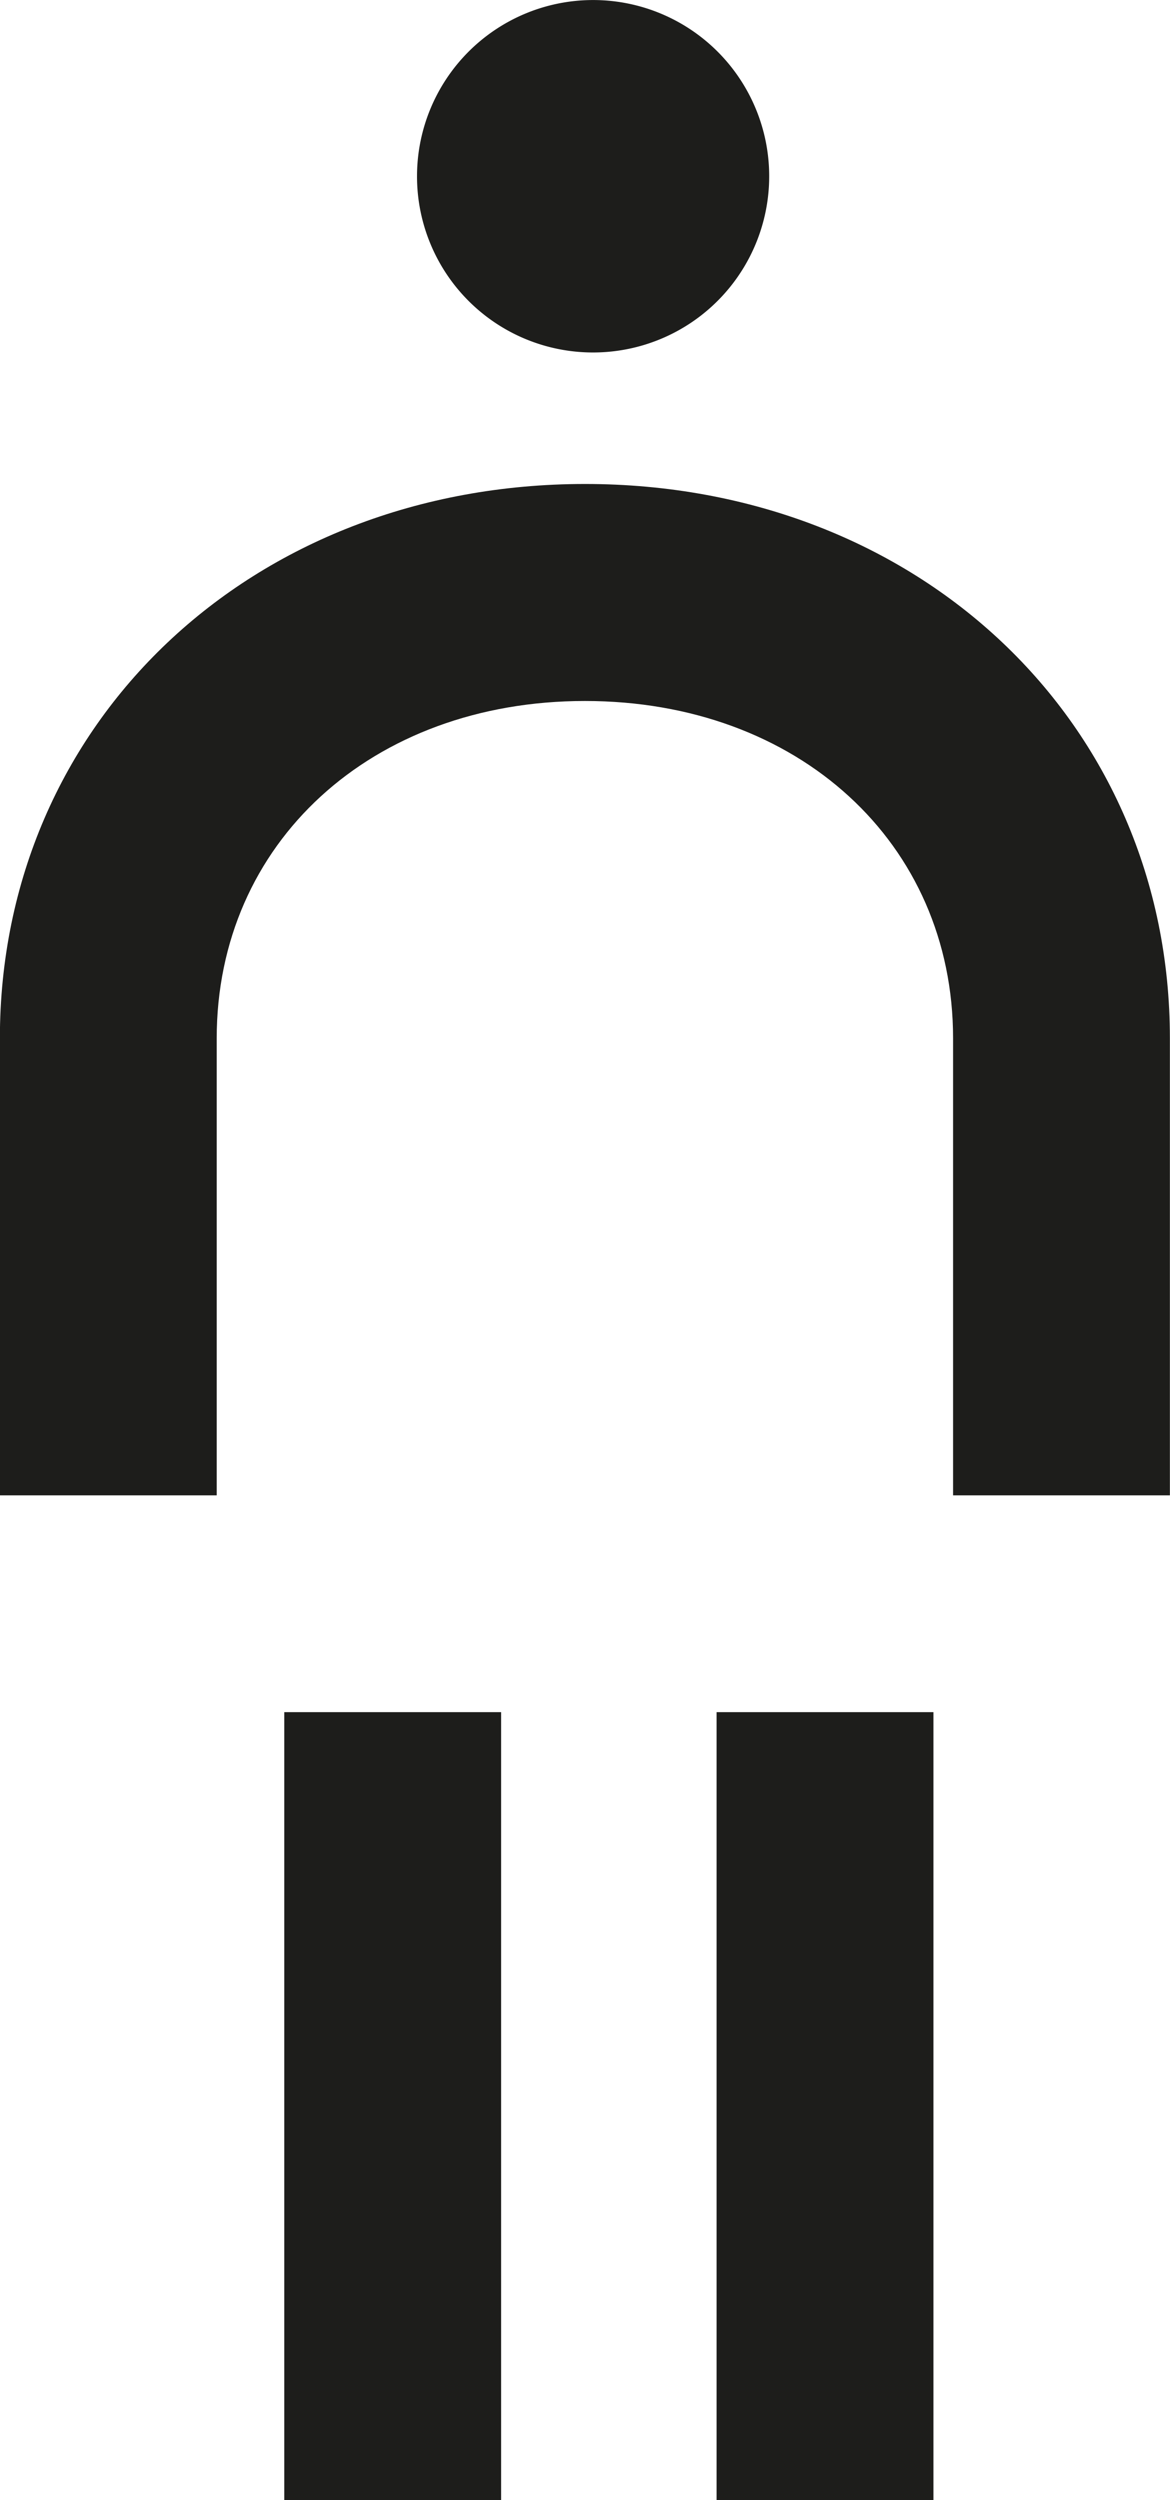
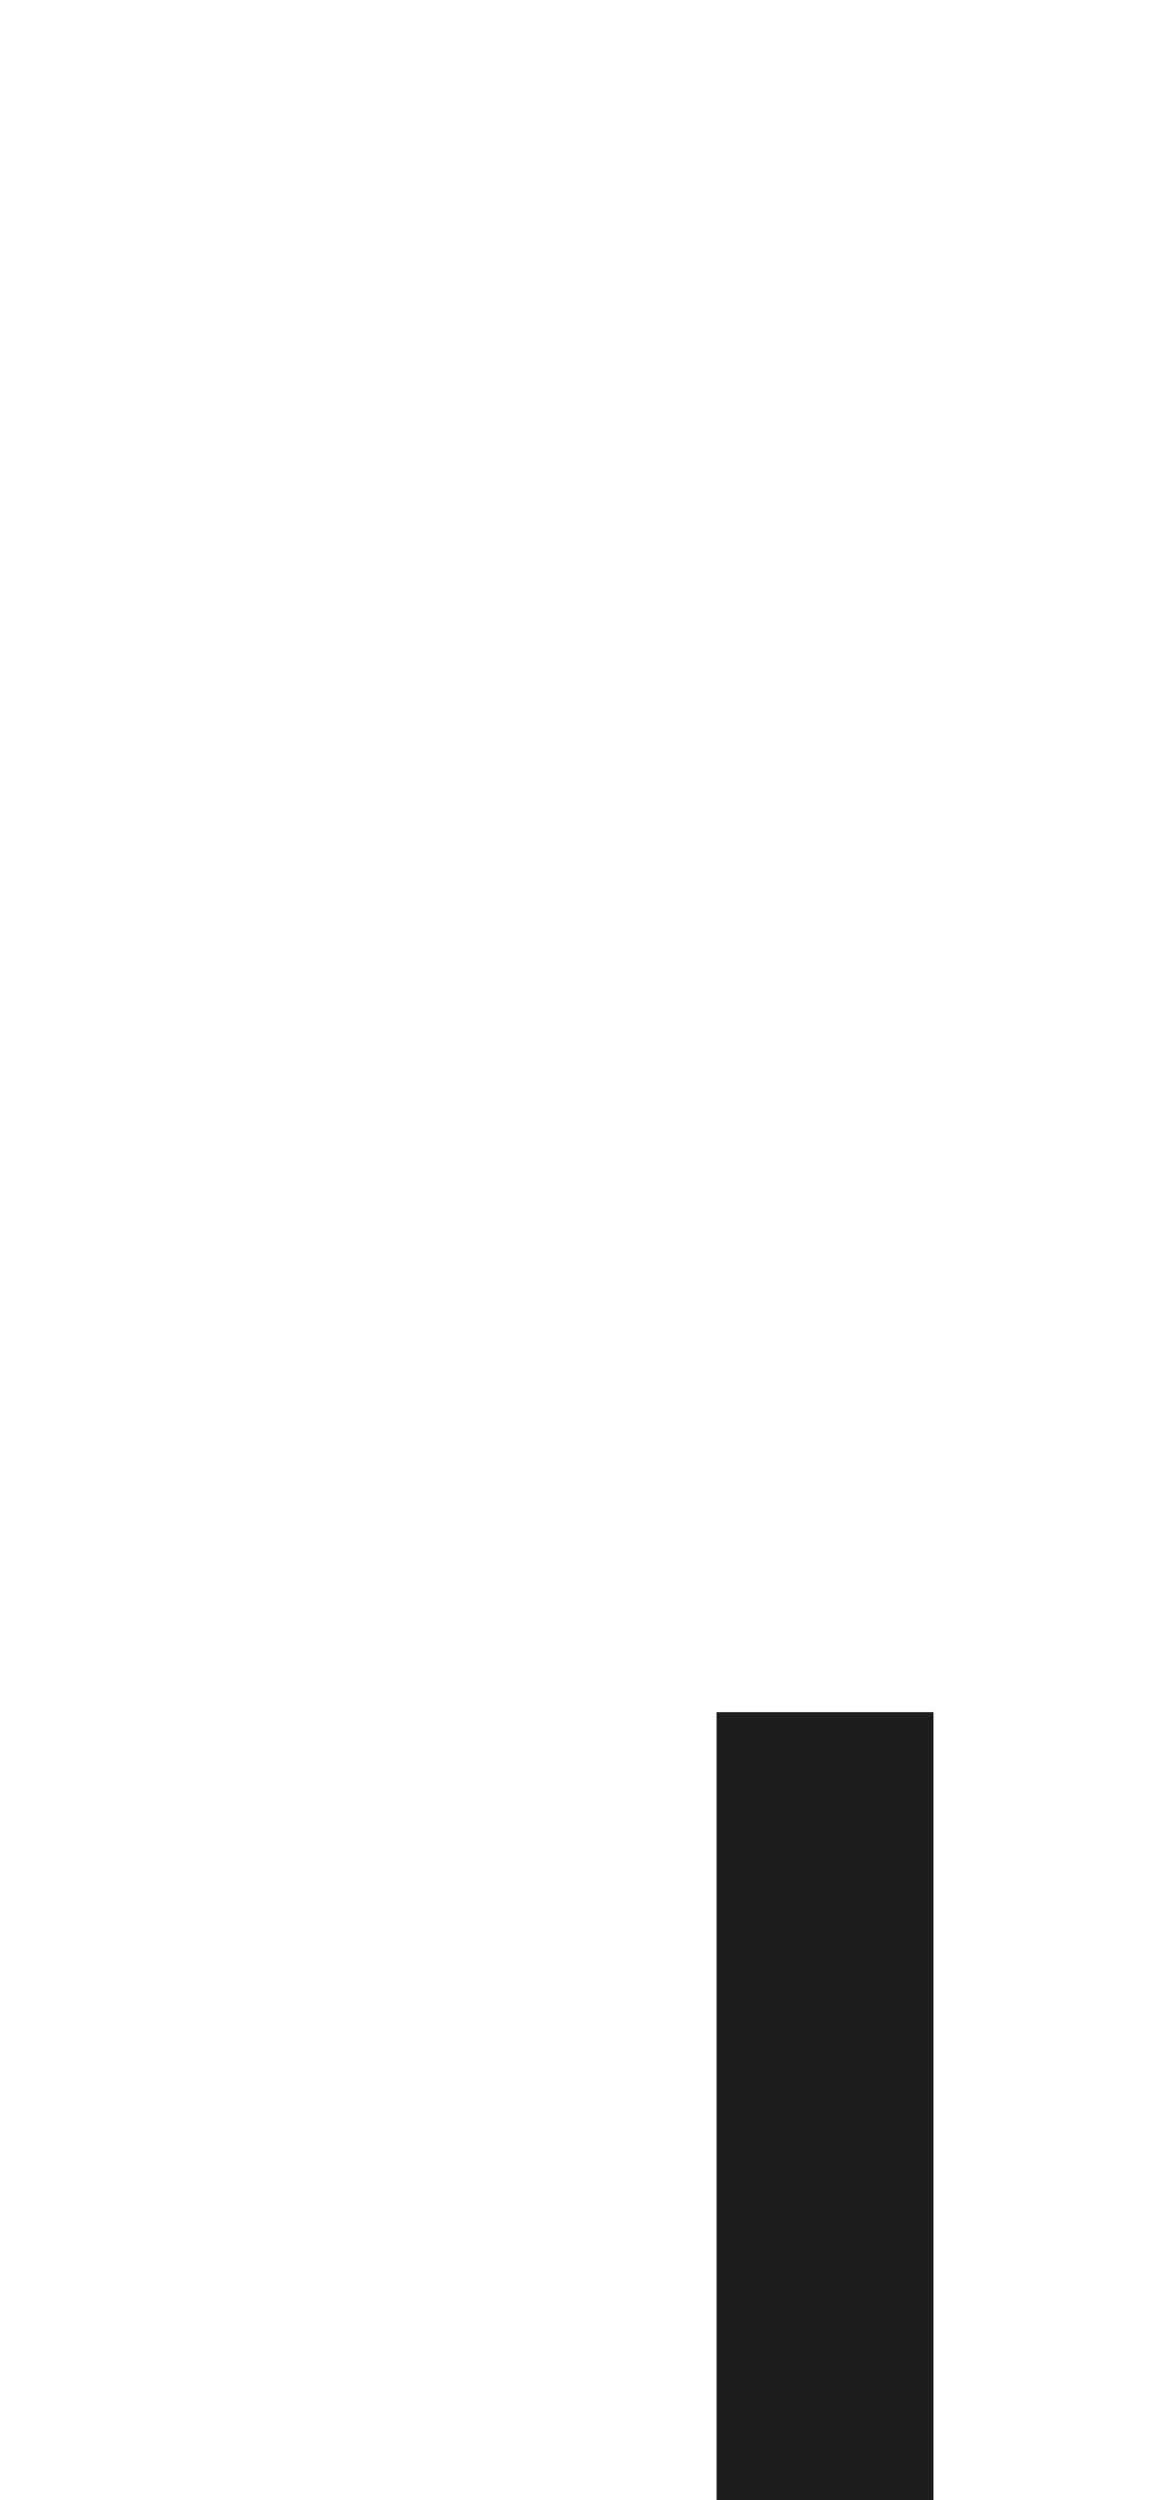
<svg xmlns="http://www.w3.org/2000/svg" width="32.178" height="68.709" viewBox="0 0 32.178 68.709">
  <g id="Group_3487" data-name="Group 3487" transform="translate(-14.003 -23.624)">
-     <path id="Path_2216" data-name="Path 2216" d="M30.093,30.94C20.919,30.94,14,37.491,14,46.176V58.735h5.963V46.176c0-5.372,4.26-9.272,10.127-9.272s10.125,3.9,10.125,9.272V58.735h5.963V46.176C46.181,37.491,39.265,30.94,30.093,30.94Z" transform="translate(0 5.985)" fill="#1d1d1b" />
-     <path id="Path_2217" data-name="Path 2217" d="M25.143,33.311a4.843,4.843,0,1,0-4.832-4.843A4.839,4.839,0,0,0,25.143,33.311Z" transform="translate(5.161)" fill="#1d1d1b" />
-     <rect id="Rectangle_1058" data-name="Rectangle 1058" width="5.964" height="21.655" transform="translate(21.821 70.678)" fill="#1d1d1b" />
    <rect id="Rectangle_1059" data-name="Rectangle 1059" width="5.964" height="21.655" transform="translate(33.711 70.678)" fill="#1d1d1b" />
  </g>
</svg>